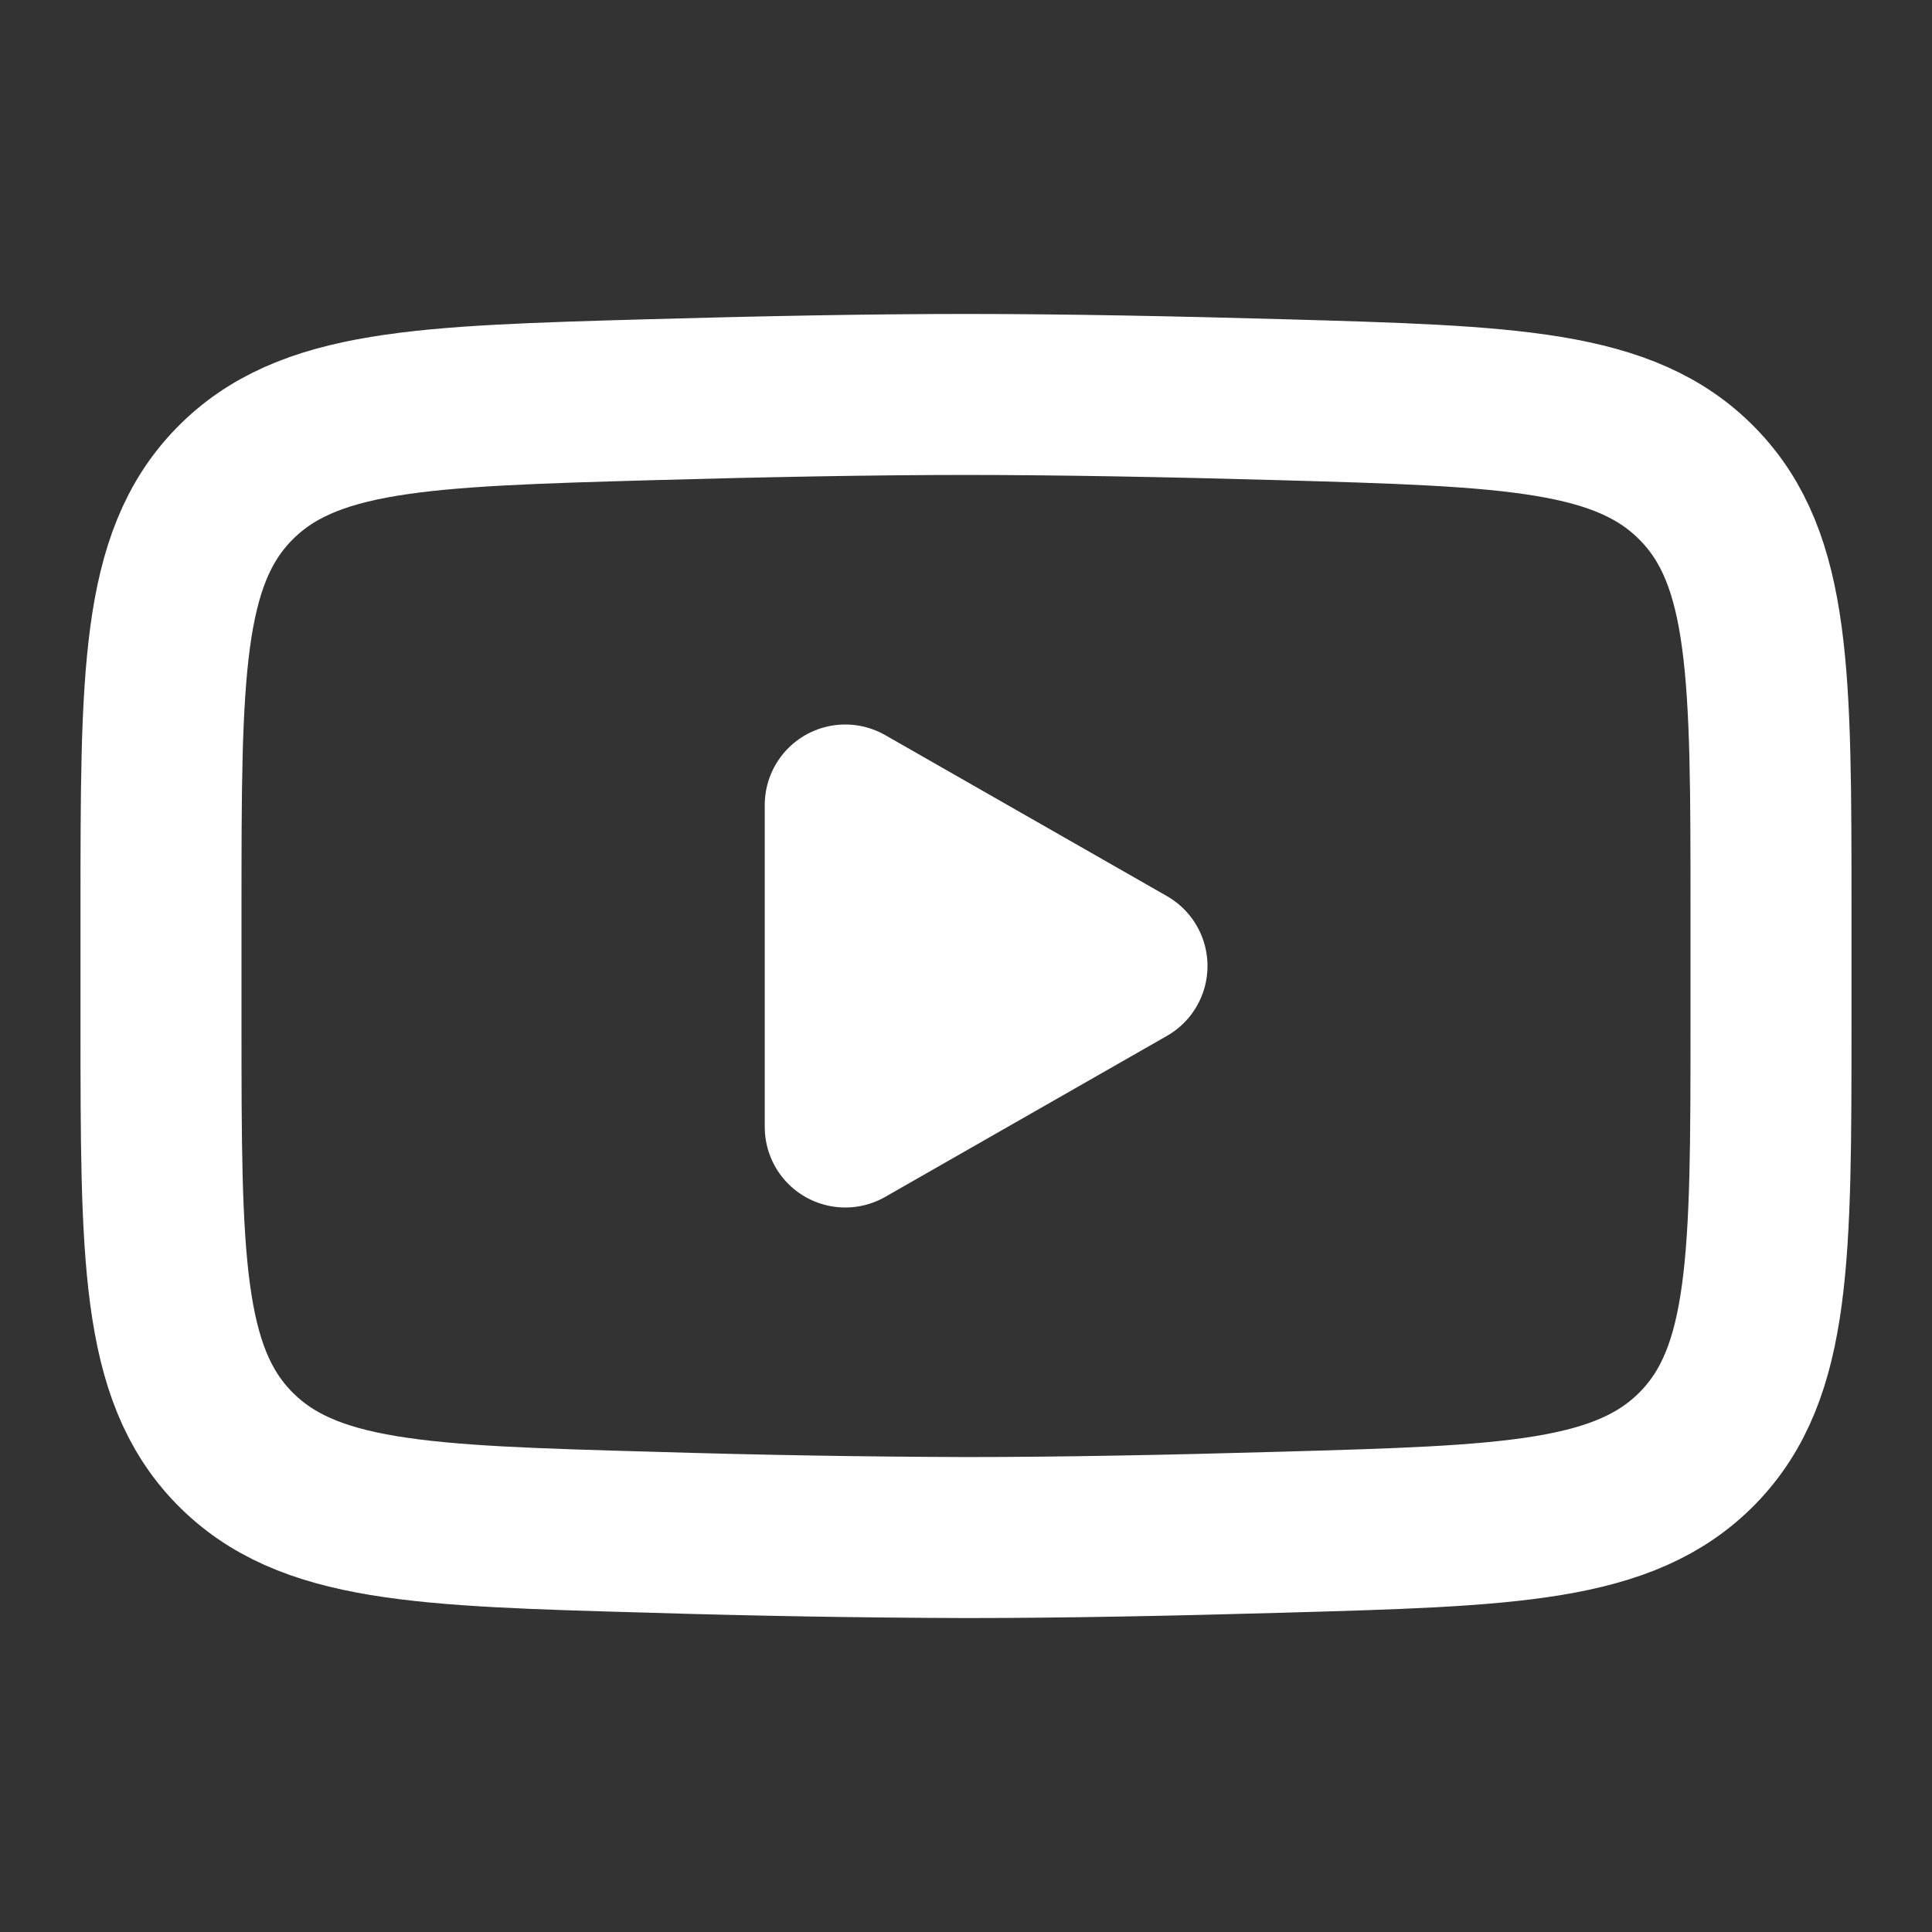
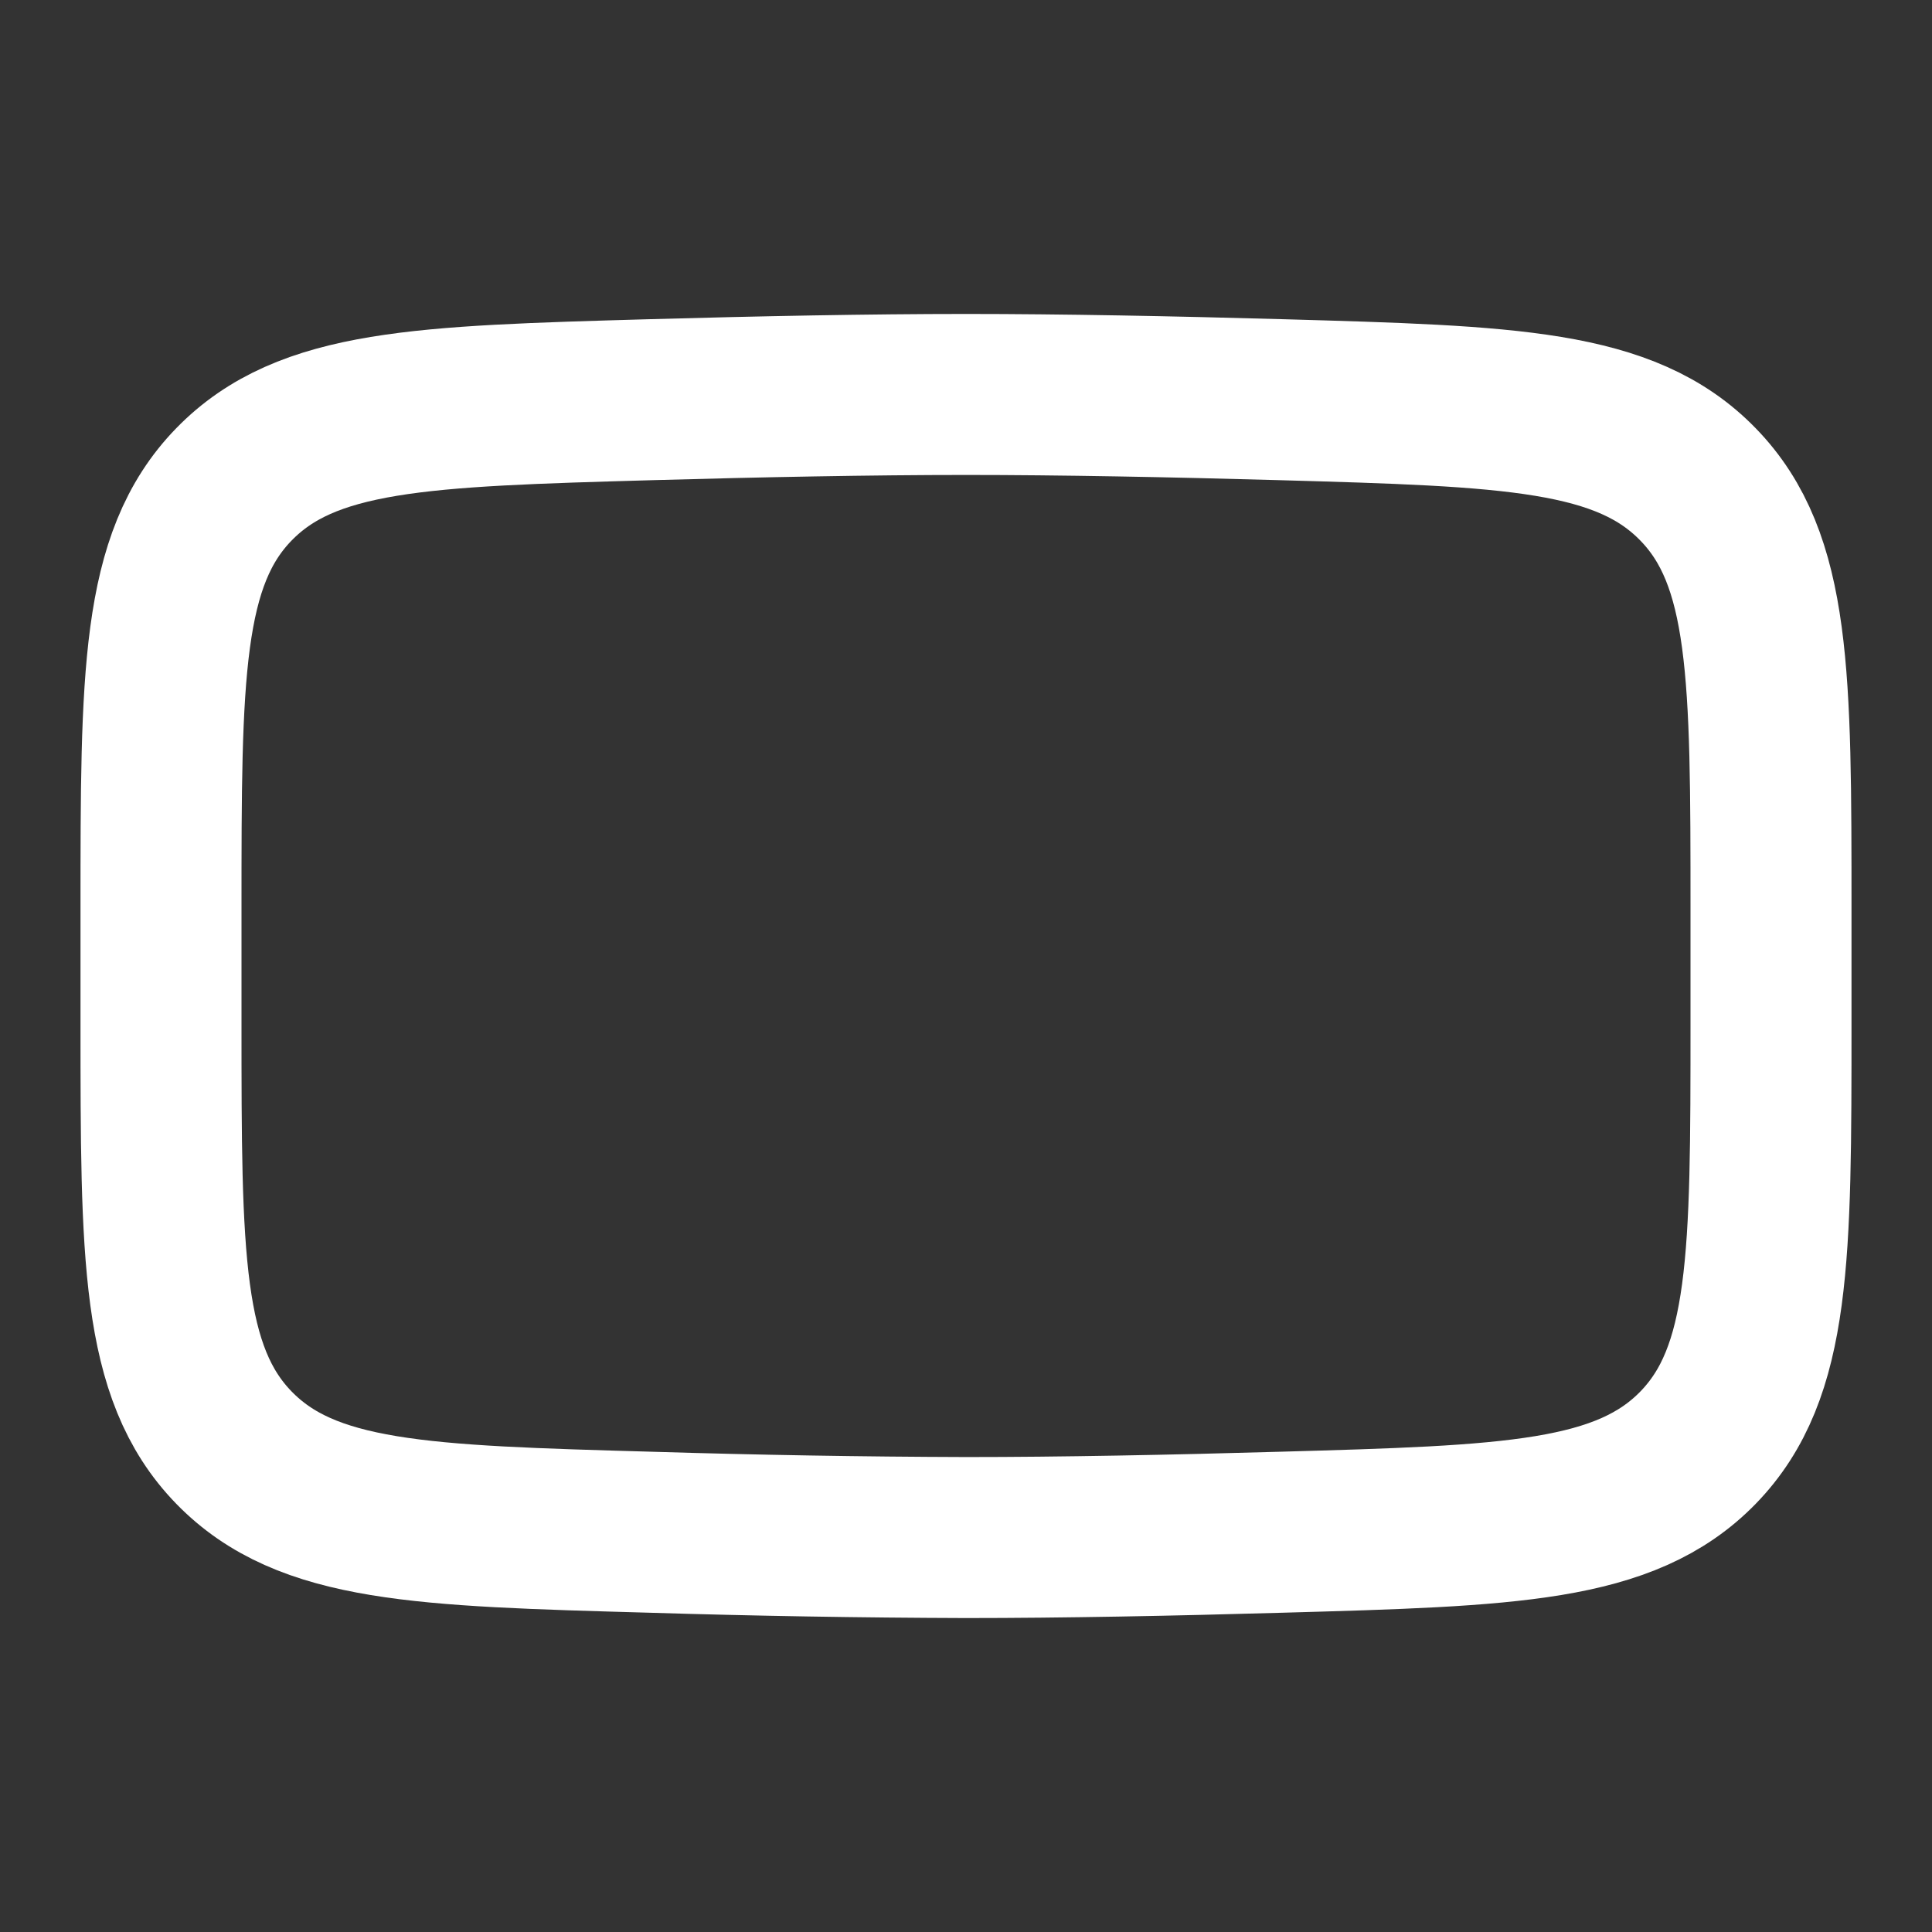
<svg xmlns="http://www.w3.org/2000/svg" width="24" height="24" viewBox="0 0 24 24" fill="none">
  <rect x="0" y="0" width="24" height="24" fill="#333333" stroke="none" />
-   <path d="M14 12L10.5 14V10L14 12Z" fill="white" stroke="white" stroke-width="2" stroke-linecap="round" stroke-linejoin="round" />
  <path d="M2 12.707V11.292C2 8.397 2 6.949 2.905 6.018C3.811 5.086 5.237 5.046 8.088 4.965C9.438 4.927 10.818 4.9 12 4.9C13.181 4.9 14.561 4.927 15.912 4.965C18.763 5.046 20.189 5.086 21.094 6.018C22 6.949 22 8.398 22 11.292V12.707C22 15.603 22 17.05 21.095 17.982C20.189 18.913 18.764 18.954 15.912 19.034C14.562 19.073 13.182 19.1 12 19.1C10.696 19.096 9.392 19.074 8.088 19.034C5.237 18.954 3.811 18.914 2.905 17.982C2 17.05 2 15.602 2 12.708V12.707Z" stroke="white" stroke-width="2" />
</svg>